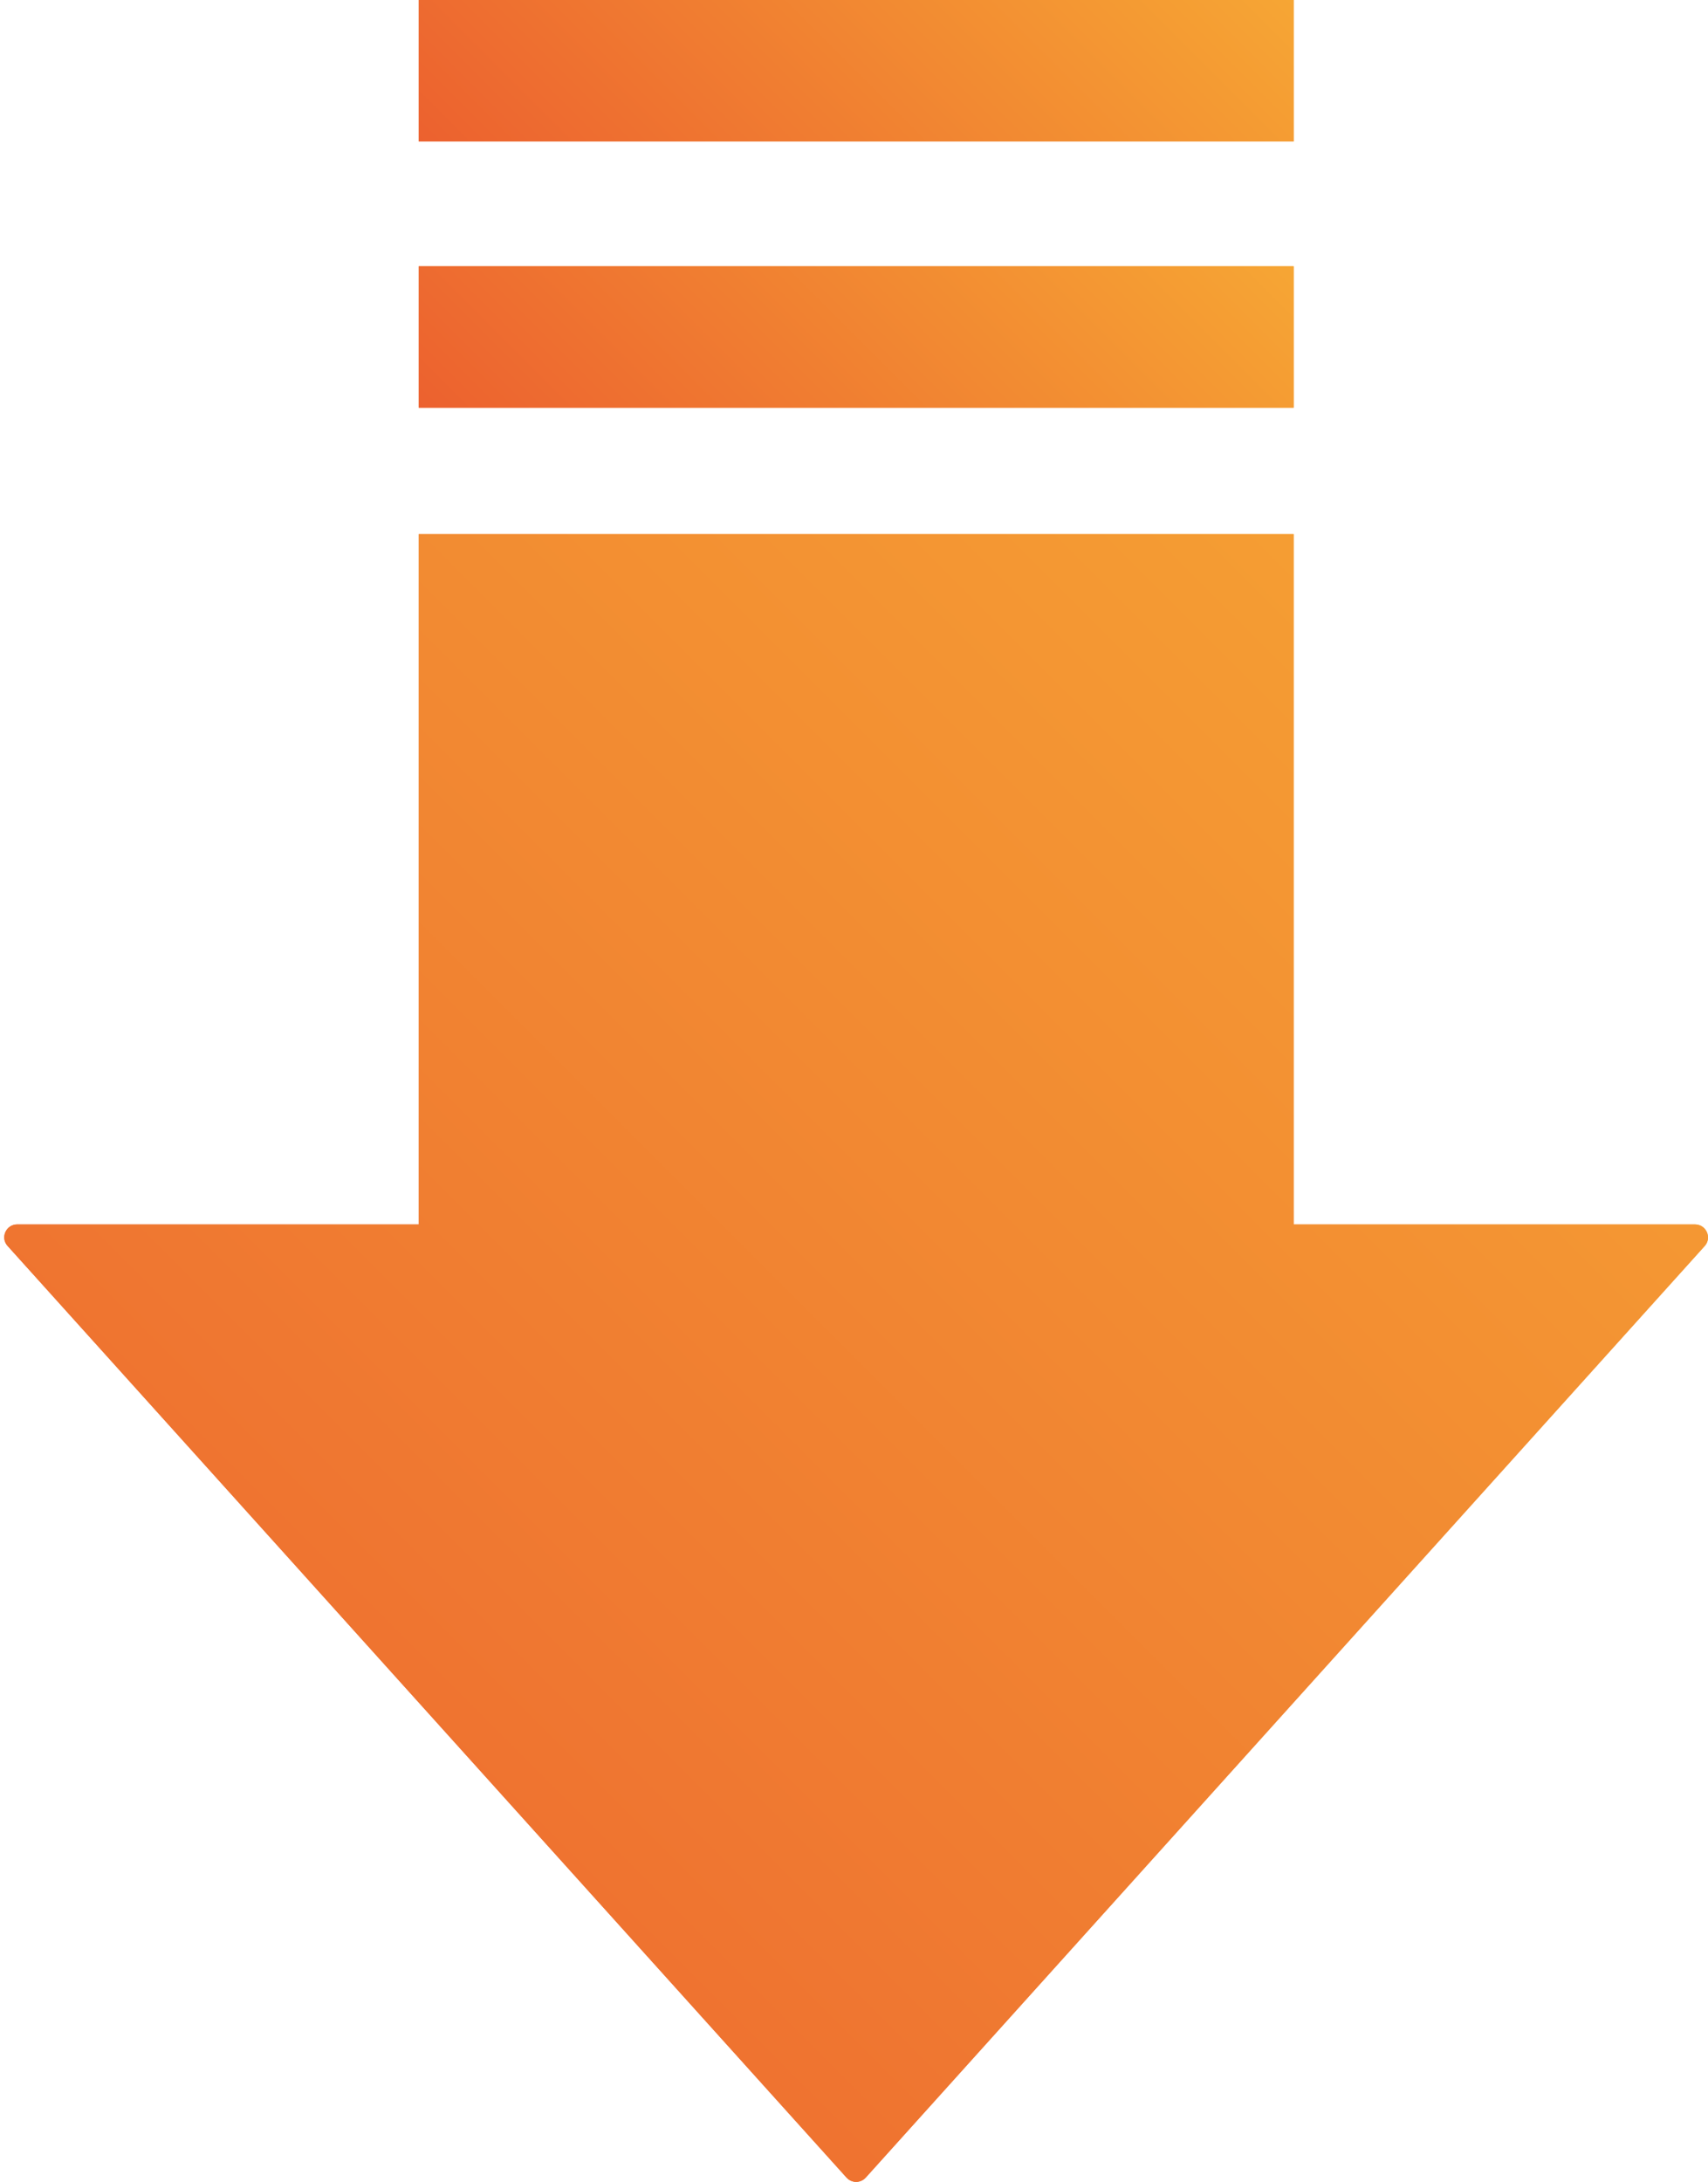
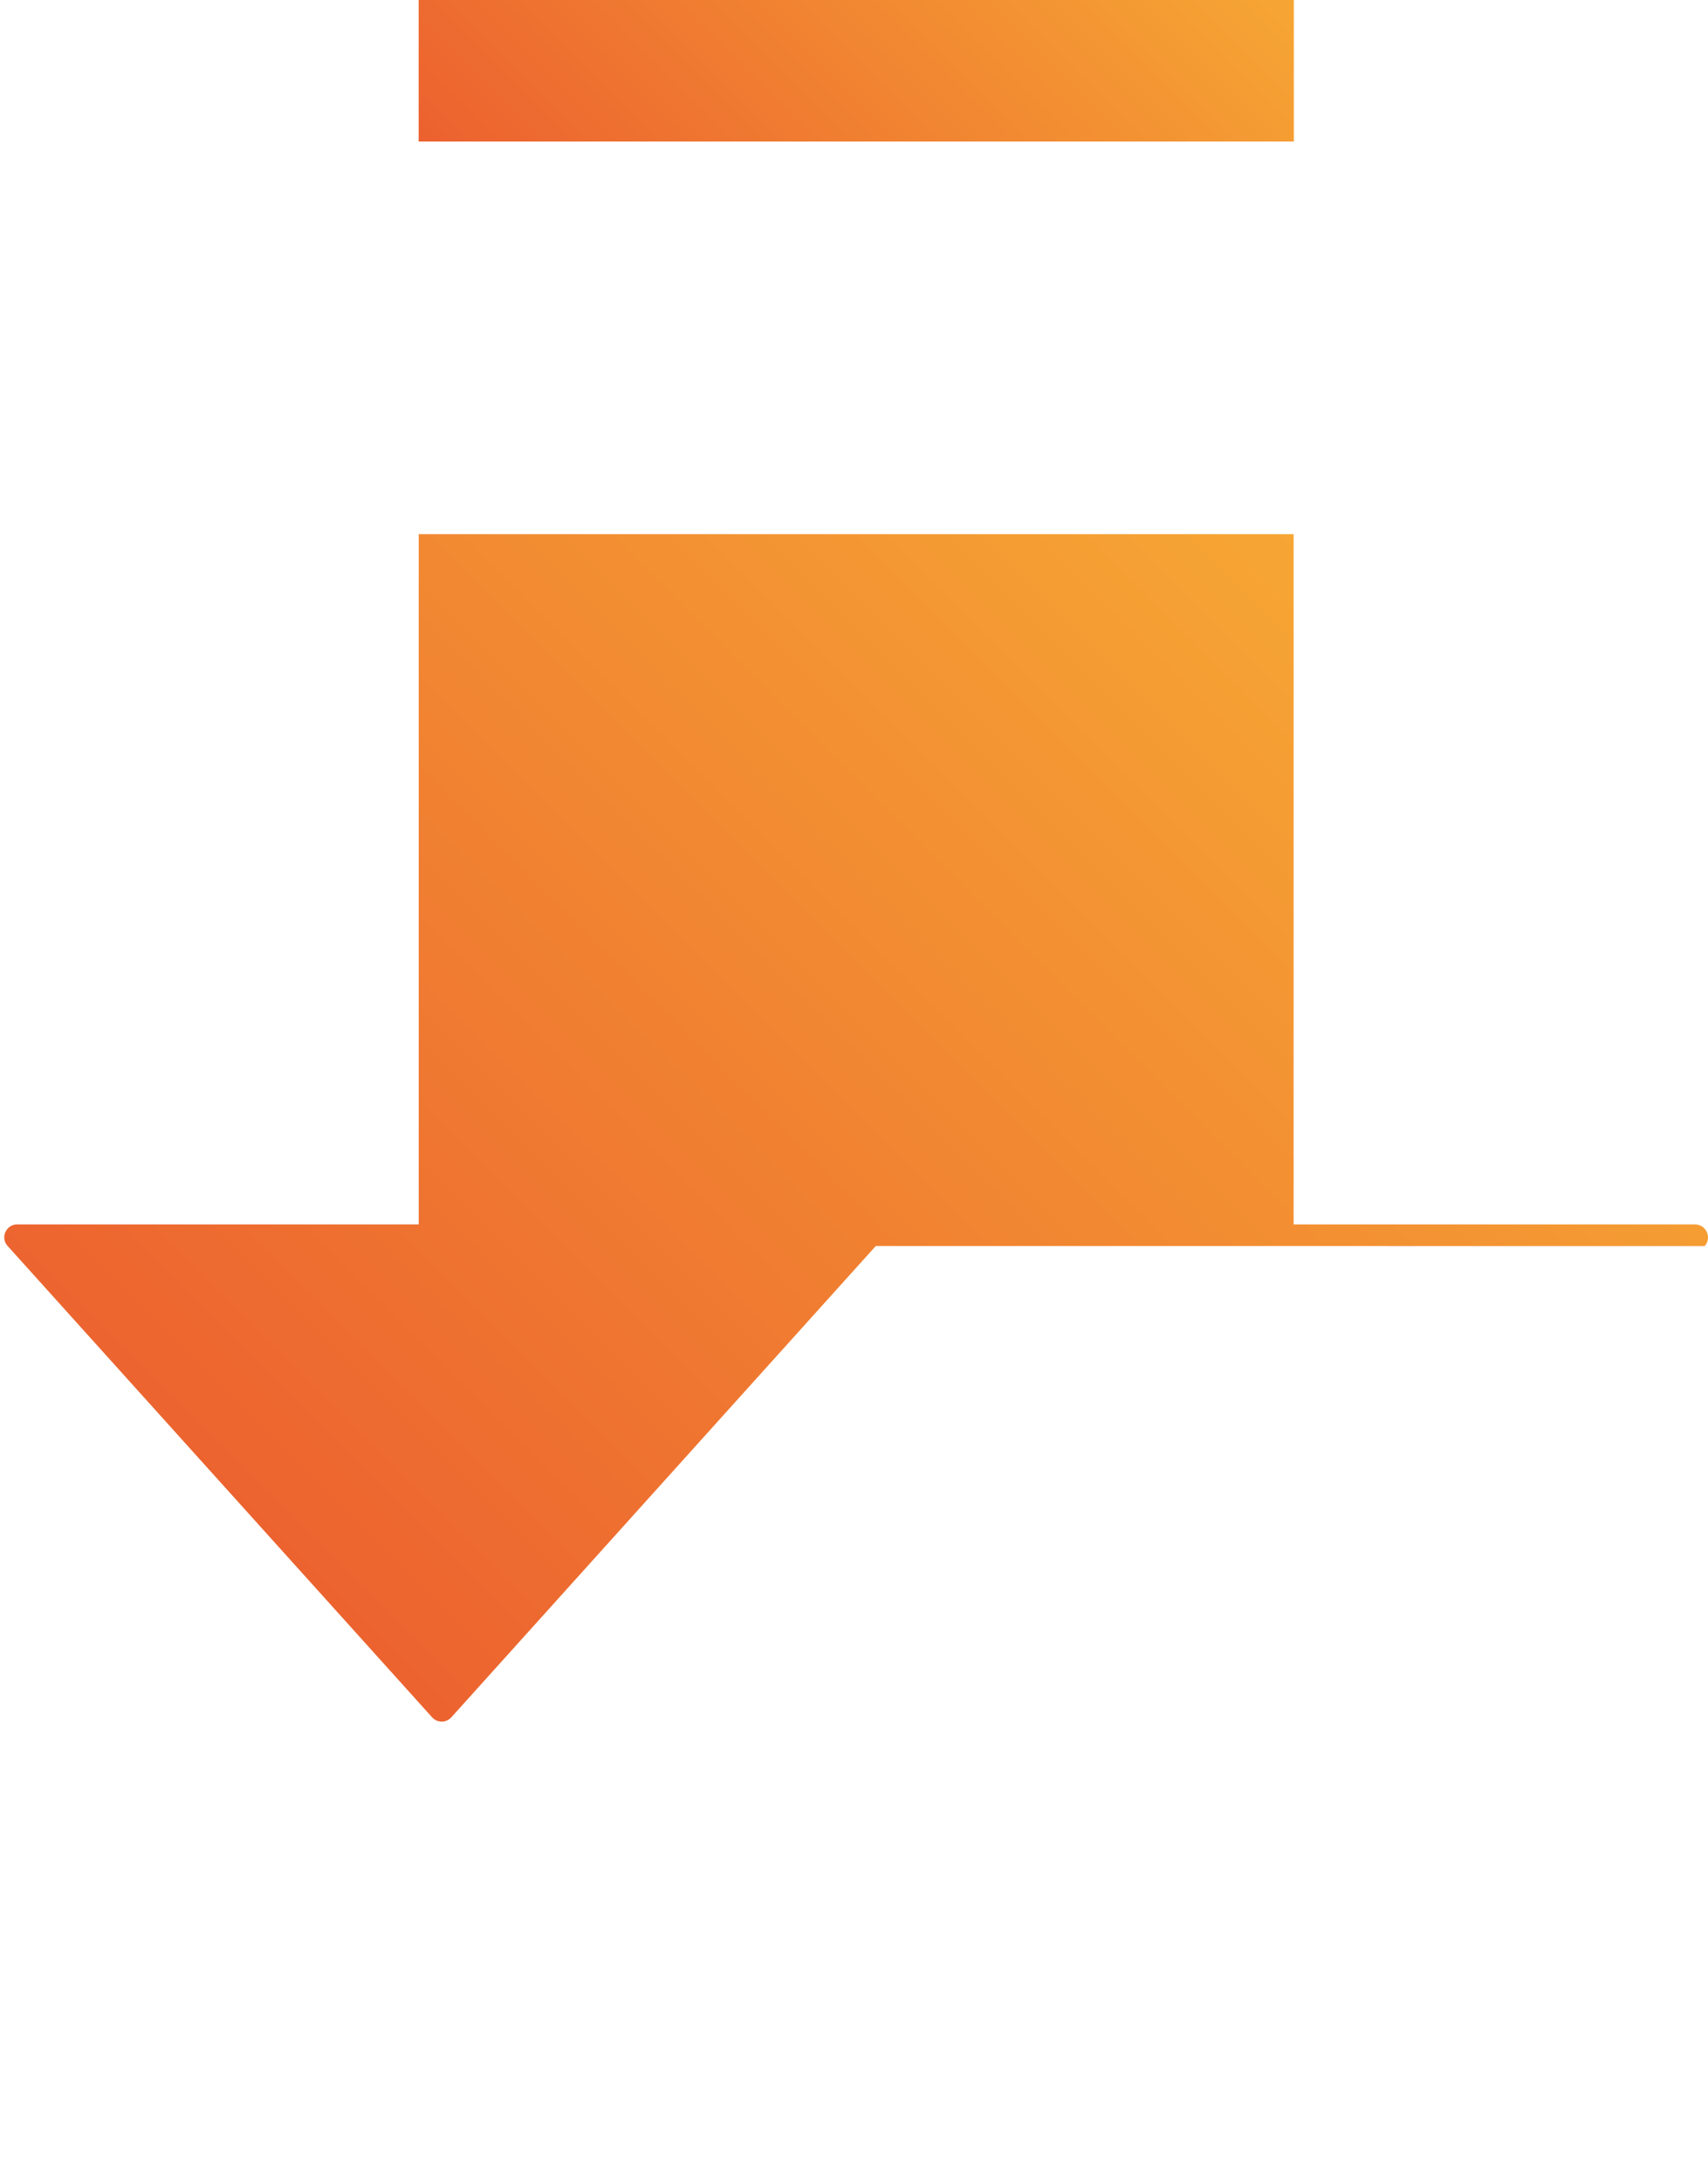
<svg xmlns="http://www.w3.org/2000/svg" xmlns:xlink="http://www.w3.org/1999/xlink" version="1.1" id="Layer_1" x="0px" y="0px" width="93.902px" height="119.925px" viewBox="0 0 93.902 119.925" enable-background="new 0 0 93.902 119.925" xml:space="preserve">
  <g>
    <defs>
-       <path id="SVGID_1_" d="M23.02,29.36v37.938H0.948c-0.616,0-0.948,0.734-0.524,1.191l22.784,25.297l23.33,25.9    c0.285,0.318,0.775,0.318,1.061,0l23.33-25.9L93.717,68.49c0.416-0.457,0.089-1.191-0.532-1.191H71.121V29.36H23.02z" />
+       <path id="SVGID_1_" d="M23.02,29.36v37.938H0.948c-0.616,0-0.948,0.734-0.524,1.191l23.33,25.9    c0.285,0.318,0.775,0.318,1.061,0l23.33-25.9L93.717,68.49c0.416-0.457,0.089-1.191-0.532-1.191H71.121V29.36H23.02z" />
    </defs>
    <linearGradient id="SVGID_2_" gradientUnits="userSpaceOnUse" x1="18.342" y1="91.494" x2="75.798" y2="34.038">
      <stop offset="0" style="stop-color:#EC612F" />
      <stop offset="1" style="stop-color:#F6A634" />
    </linearGradient>
    <use xlink:href="#SVGID_1_" overflow="visible" fill="url(#SVGID_2_)" />
    <clipPath id="SVGID_3_">
      <use xlink:href="#SVGID_1_" overflow="visible" />
    </clipPath>
    <linearGradient id="SVGID_4_" gradientUnits="userSpaceOnUse" x1="0.873" y1="120.878" x2="93.262" y2="28.489">
      <stop offset="0" style="stop-color:#EC612F" />
      <stop offset="1" style="stop-color:#F6A634" />
    </linearGradient>
-     <rect y="29.36" clip-path="url(#SVGID_3_)" fill="url(#SVGID_4_)" width="94.133" height="90.645" />
  </g>
  <g>
    <defs>
-       <rect id="SVGID_5_" x="23.02" y="14.636" width="48.102" height="7.773" />
-     </defs>
+       </defs>
    <linearGradient id="SVGID_6_" gradientUnits="userSpaceOnUse" x1="33.102" y1="32.491" x2="61.039" y2="4.554">
      <stop offset="0" style="stop-color:#EC612F" />
      <stop offset="1" style="stop-color:#F6A634" />
    </linearGradient>
    <use xlink:href="#SVGID_5_" overflow="visible" fill="url(#SVGID_6_)" />
    <clipPath id="SVGID_7_">
      <use xlink:href="#SVGID_5_" overflow="visible" />
    </clipPath>
    <linearGradient id="SVGID_8_" gradientUnits="userSpaceOnUse" x1="33.102" y1="32.491" x2="61.039" y2="4.554">
      <stop offset="0" style="stop-color:#EC612F" />
      <stop offset="1" style="stop-color:#F6A634" />
    </linearGradient>
    <rect x="23.02" y="14.636" clip-path="url(#SVGID_7_)" fill="url(#SVGID_8_)" width="48.102" height="7.773" />
  </g>
  <g>
    <defs>
      <rect id="SVGID_9_" x="23.02" width="48.102" height="7.777" />
    </defs>
    <linearGradient id="SVGID_10_" gradientUnits="userSpaceOnUse" x1="33.101" y1="17.858" x2="61.04" y2="-10.081">
      <stop offset="0" style="stop-color:#EC612F" />
      <stop offset="1" style="stop-color:#F6A634" />
    </linearGradient>
    <use xlink:href="#SVGID_9_" overflow="visible" fill="url(#SVGID_10_)" />
    <clipPath id="SVGID_11_">
      <use xlink:href="#SVGID_9_" overflow="visible" />
    </clipPath>
    <linearGradient id="SVGID_12_" gradientUnits="userSpaceOnUse" x1="33.101" y1="17.858" x2="61.04" y2="-10.081">
      <stop offset="0" style="stop-color:#EC612F" />
      <stop offset="1" style="stop-color:#F6A634" />
    </linearGradient>
    <rect x="23.02" clip-path="url(#SVGID_11_)" fill="url(#SVGID_12_)" width="48.102" height="7.777" />
  </g>
</svg>